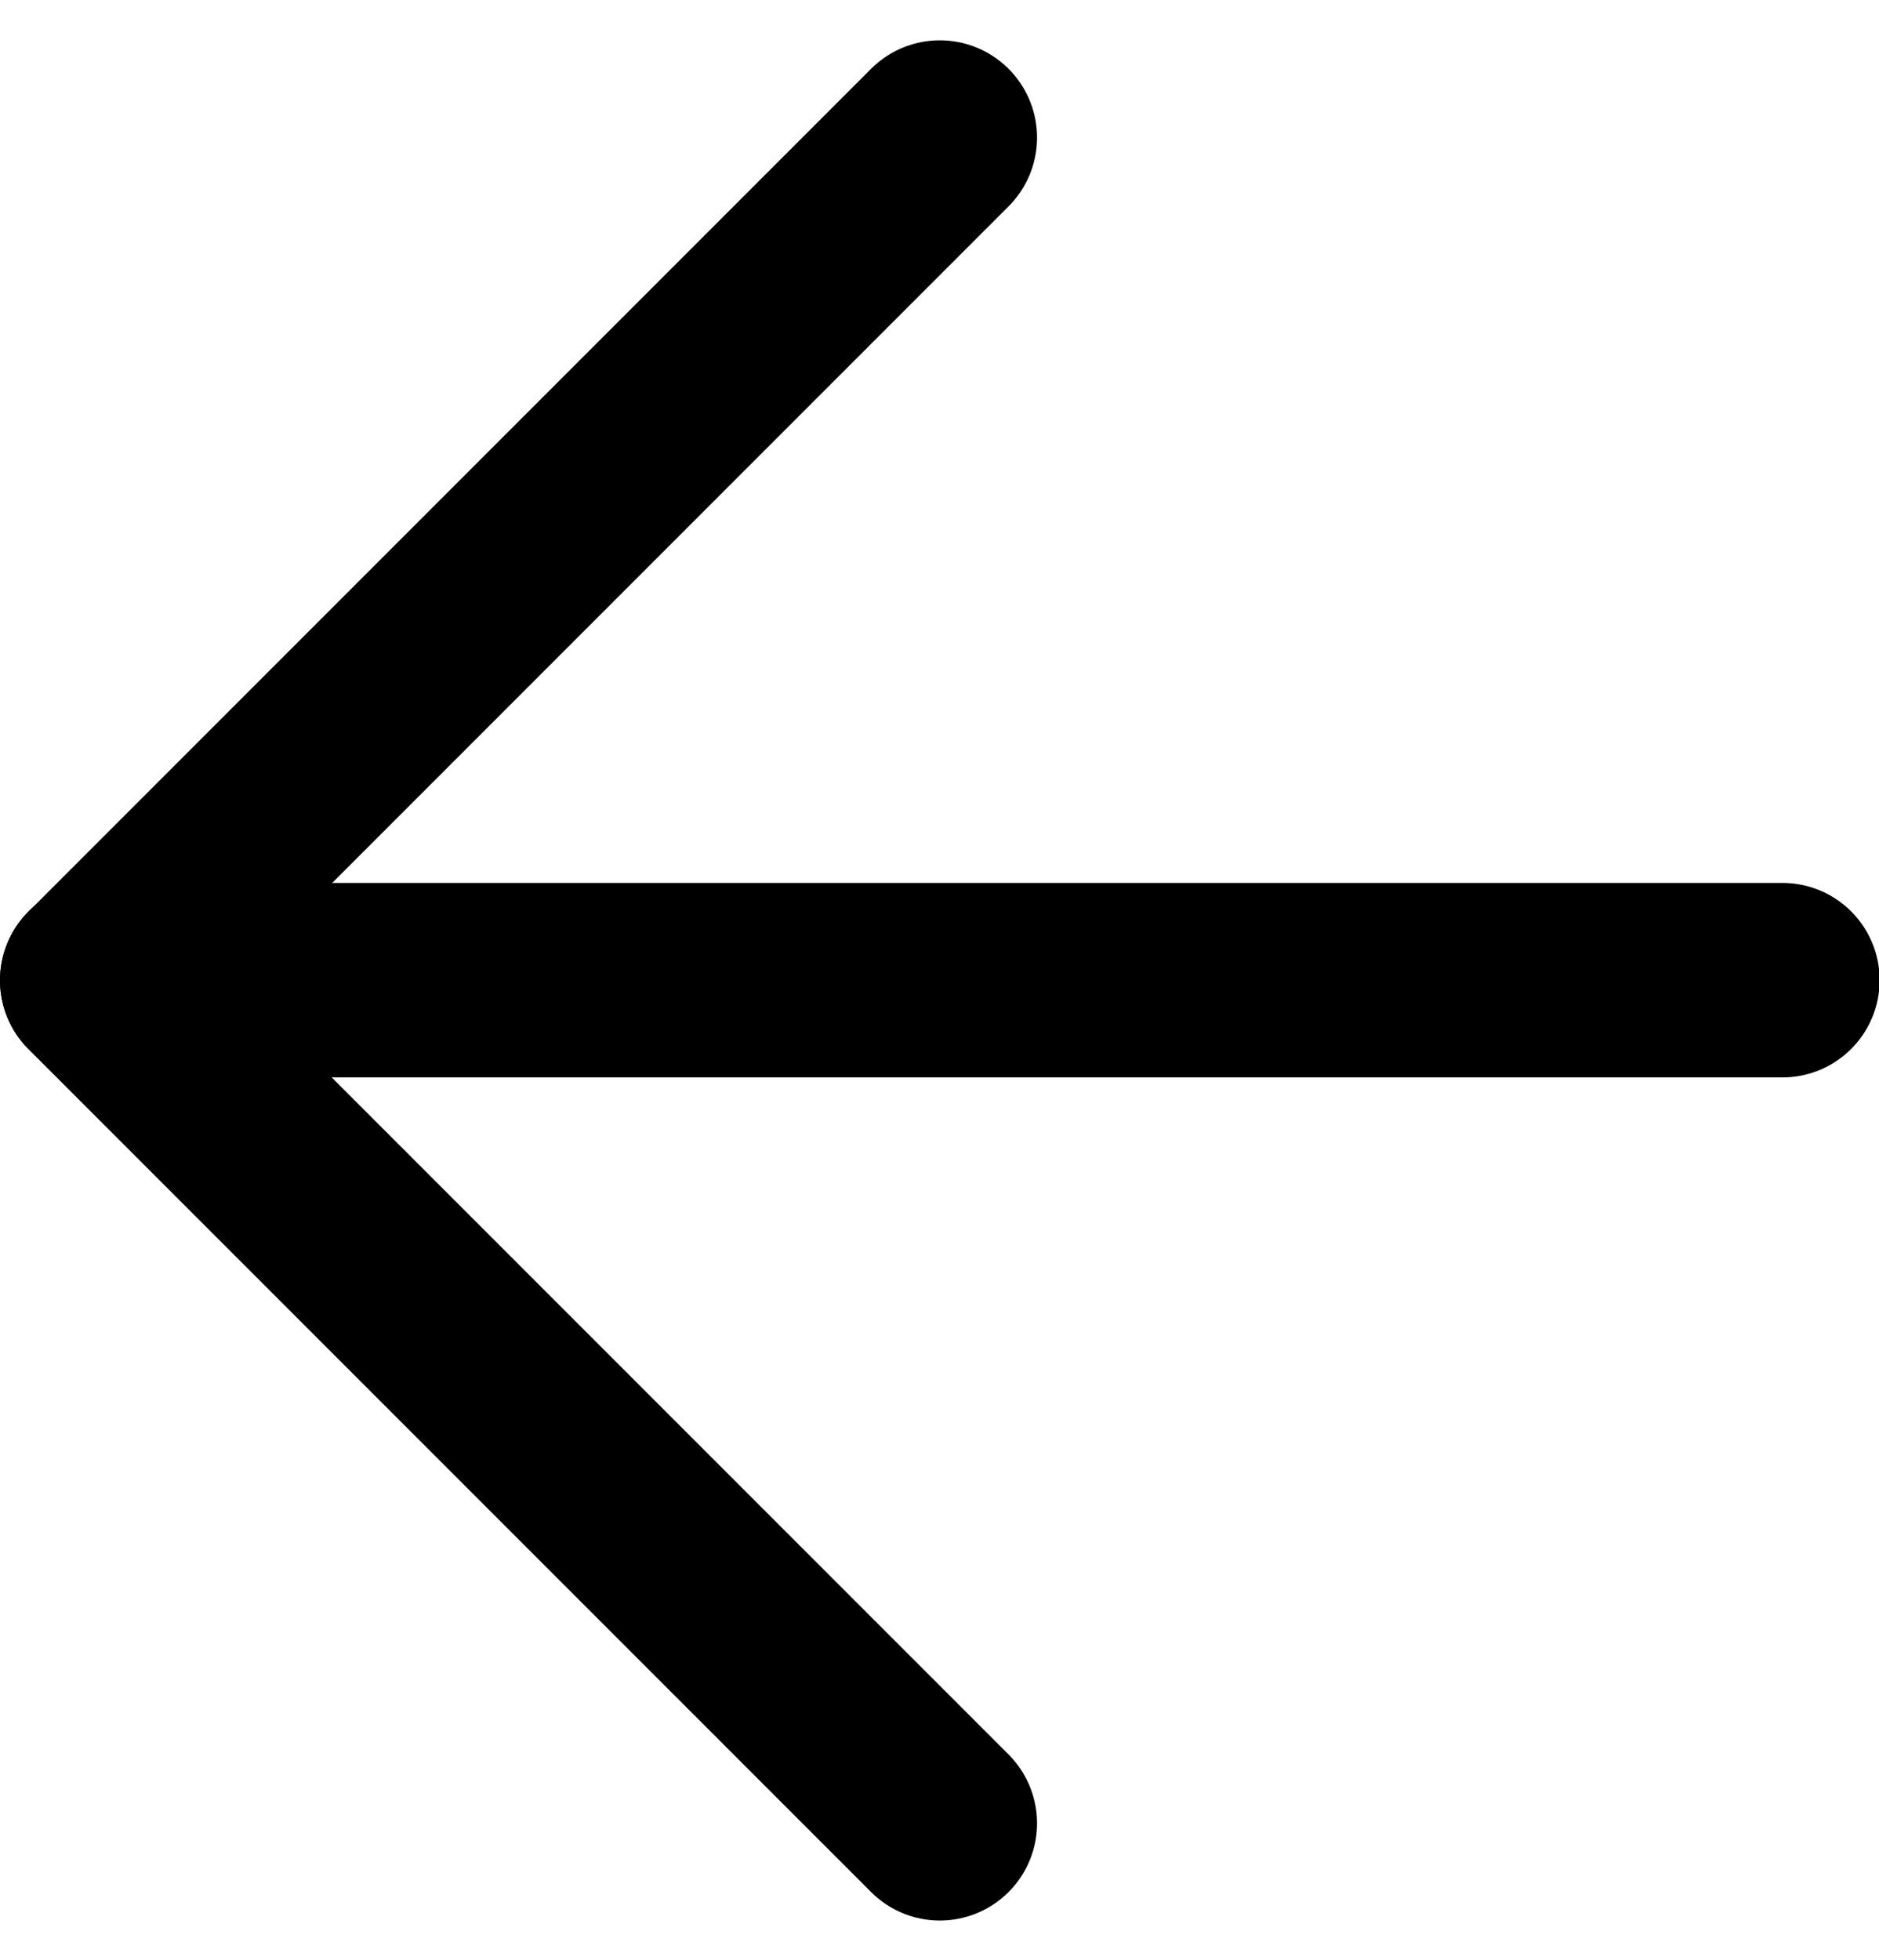
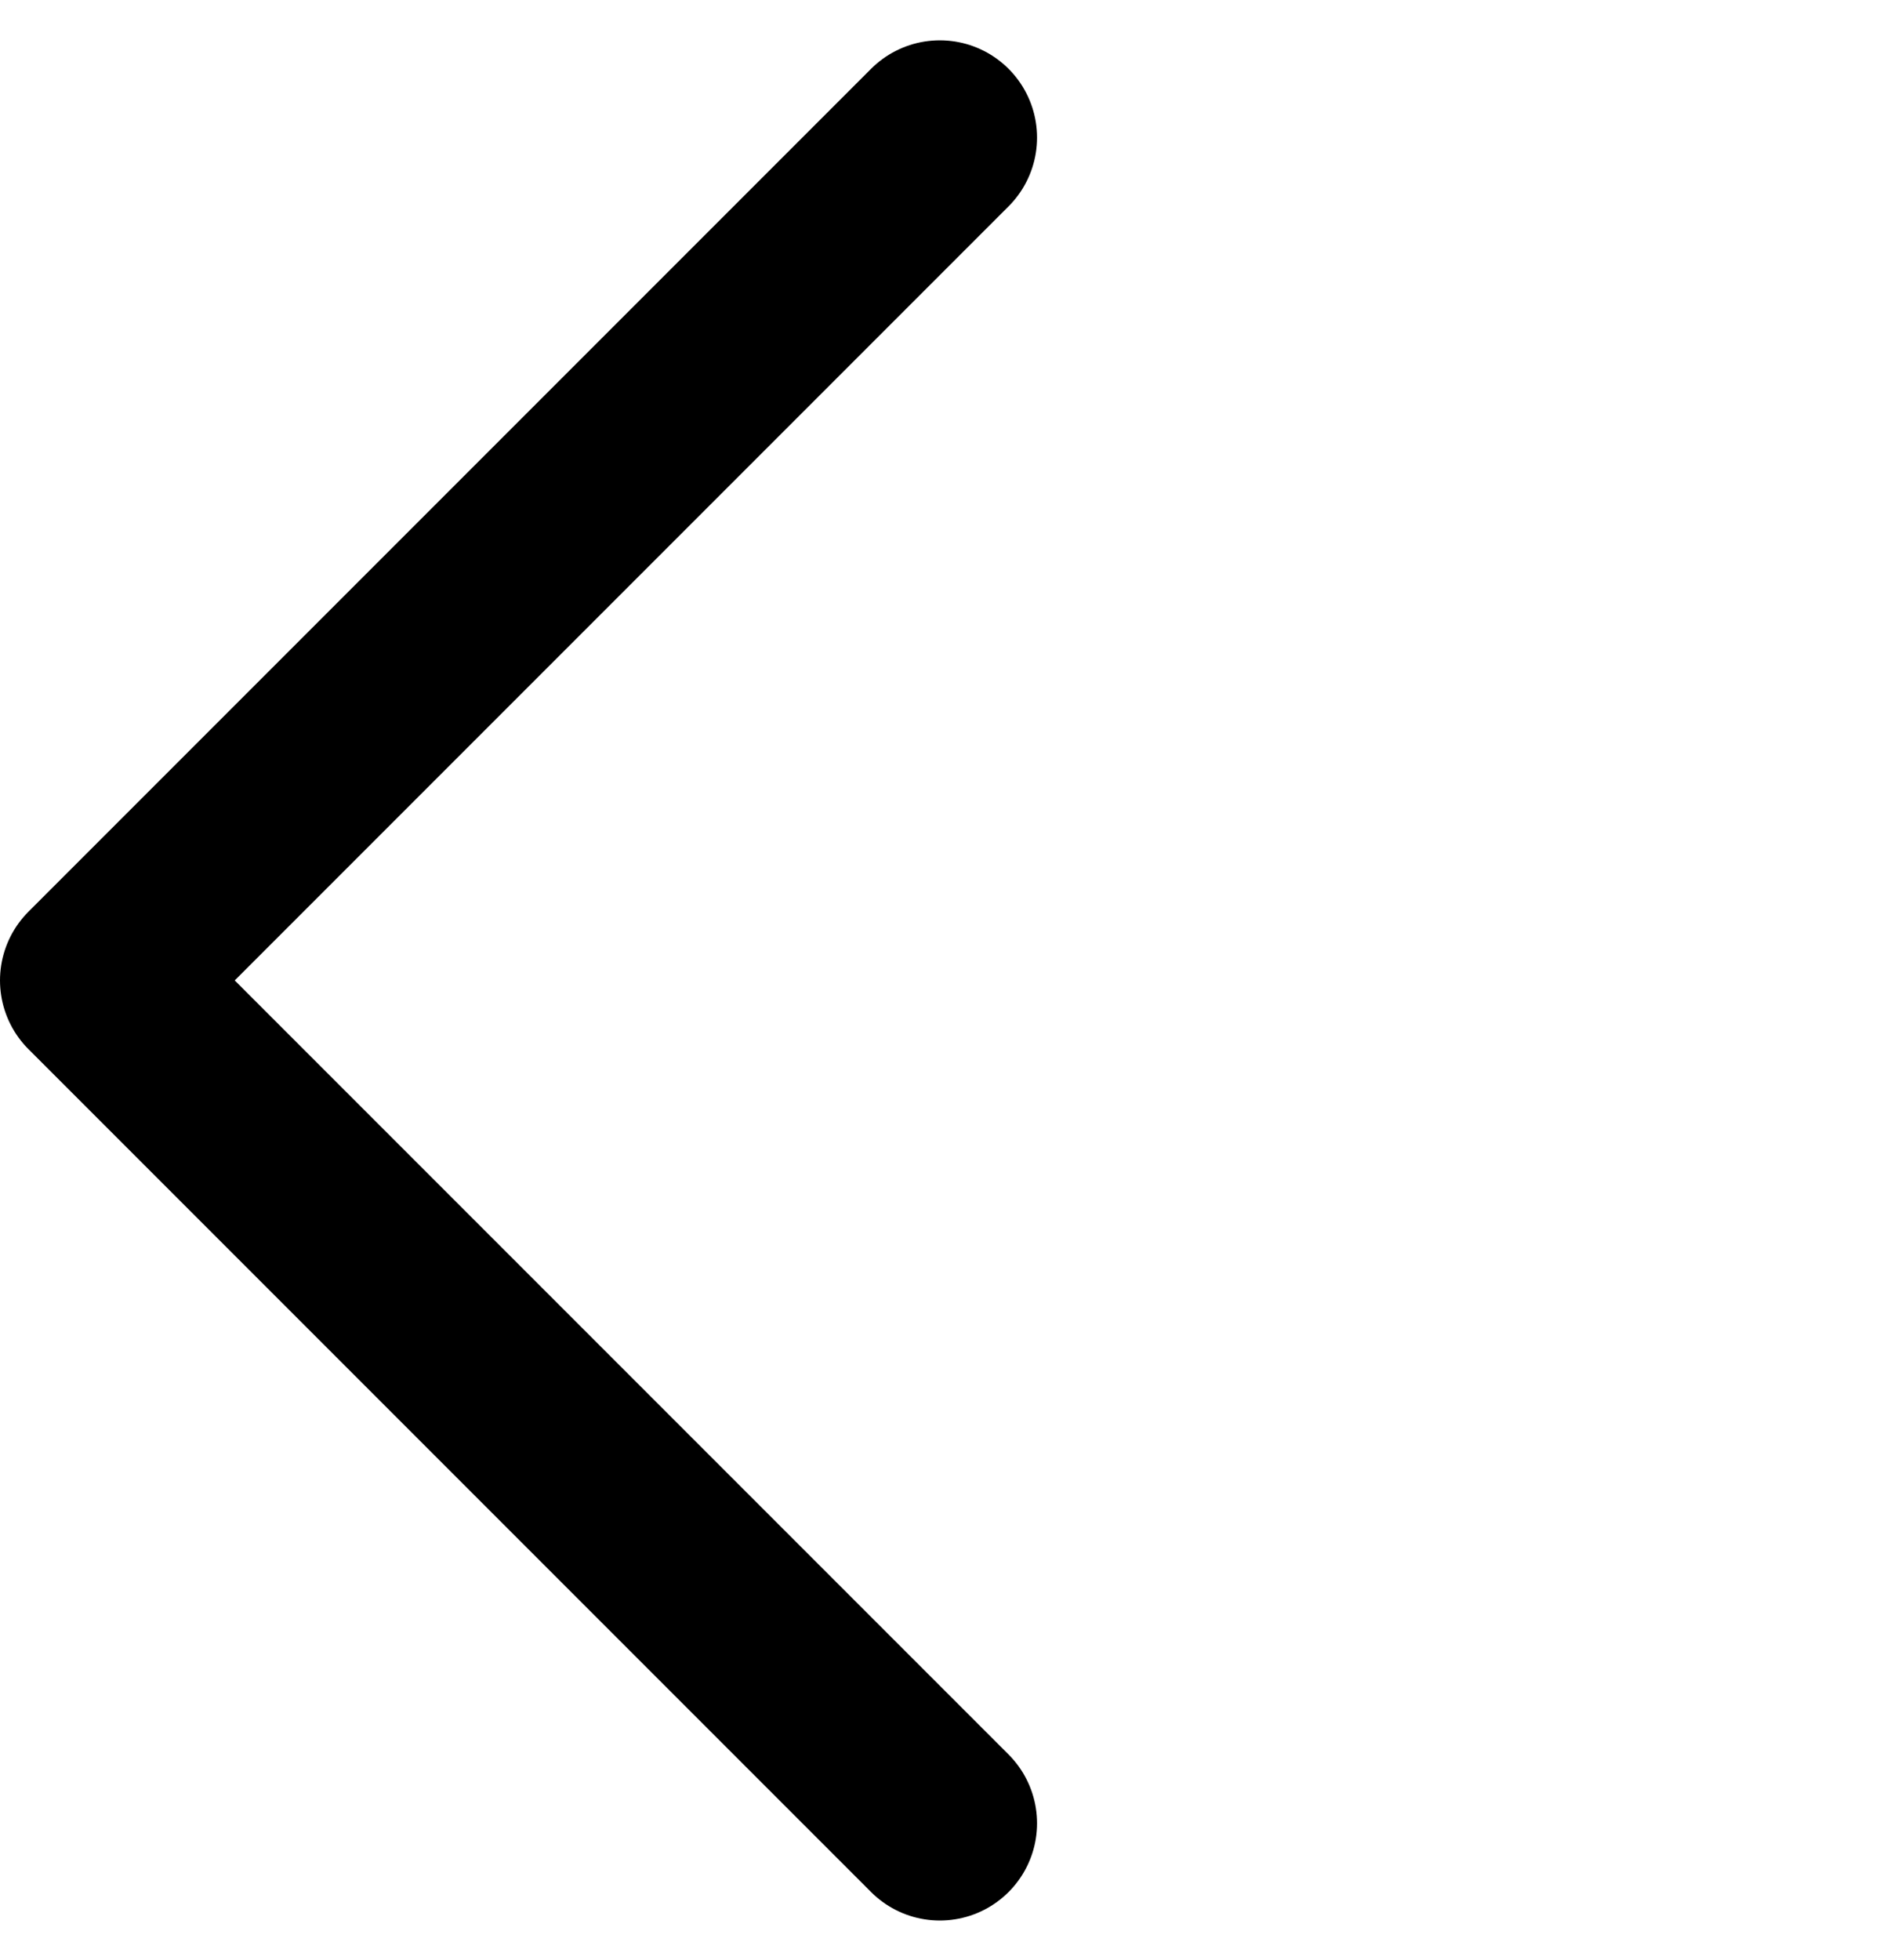
<svg xmlns="http://www.w3.org/2000/svg" width="14.495" height="15.116" viewBox="0 0 14.495 15.116">
  <g id="Icon_feather-arrow-left" data-name="Icon feather-arrow-left" transform="translate(-6.75 -6.439)">
-     <path id="Trazado_1710" data-name="Trazado 1710" d="M20.5,18H7.5" transform="translate(0 -4.002)" fill="none" stroke="#000" stroke-linecap="round" stroke-linejoin="round" stroke-width="1.5" />
    <path id="Trazado_1711" data-name="Trazado 1711" d="M14,20.5,7.5,14,14,7.5" fill="none" stroke="#000" stroke-linecap="round" stroke-linejoin="round" stroke-width="1.5" />
  </g>
</svg>